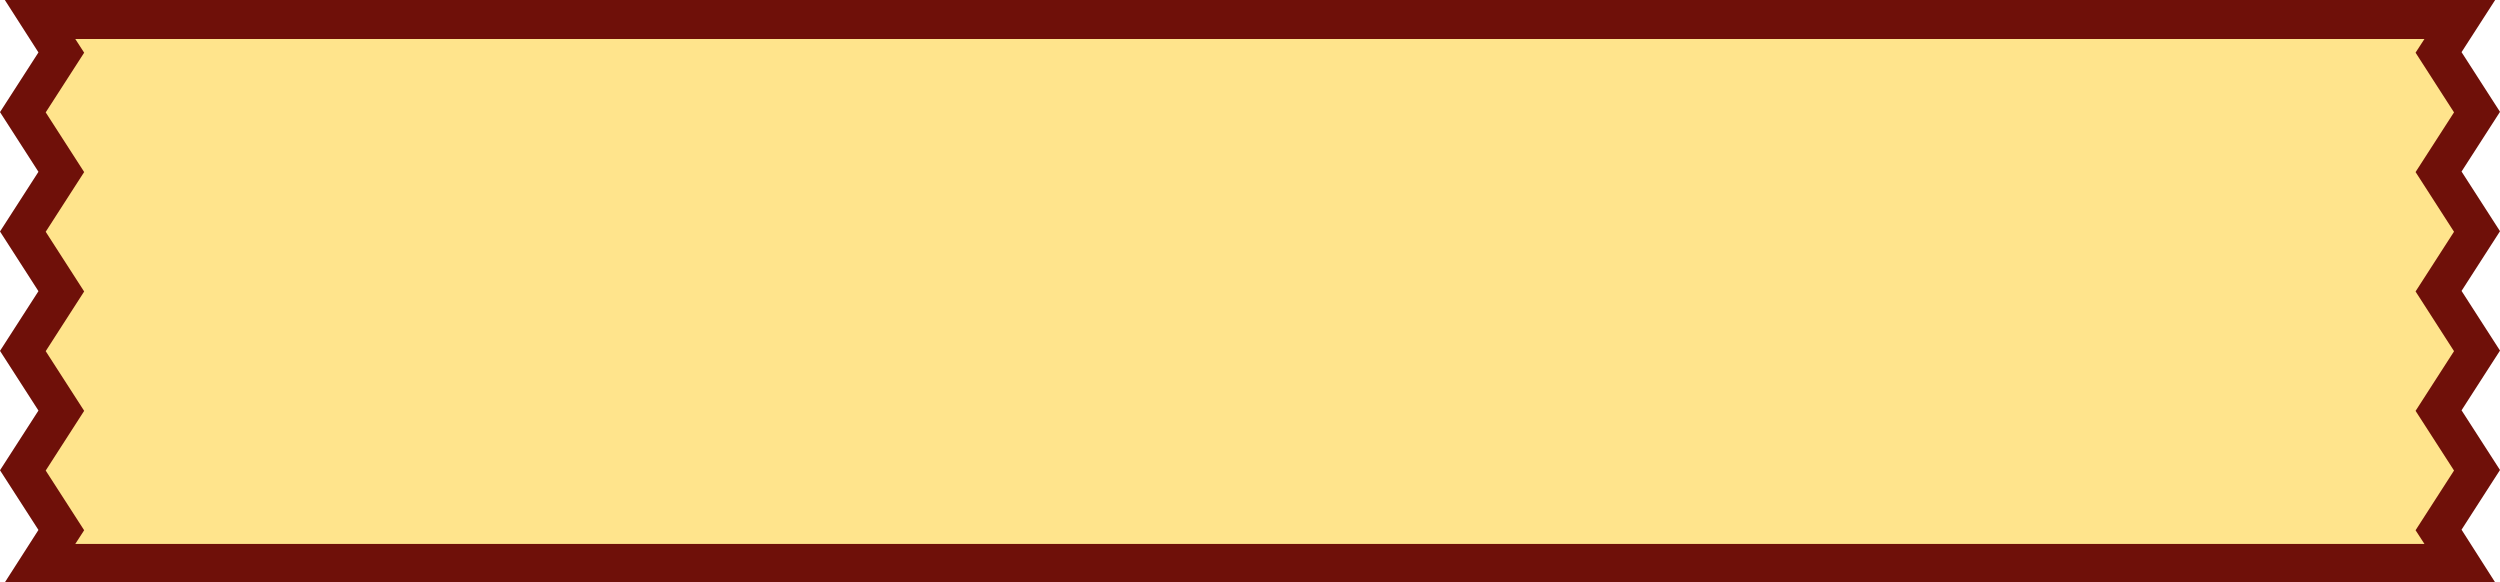
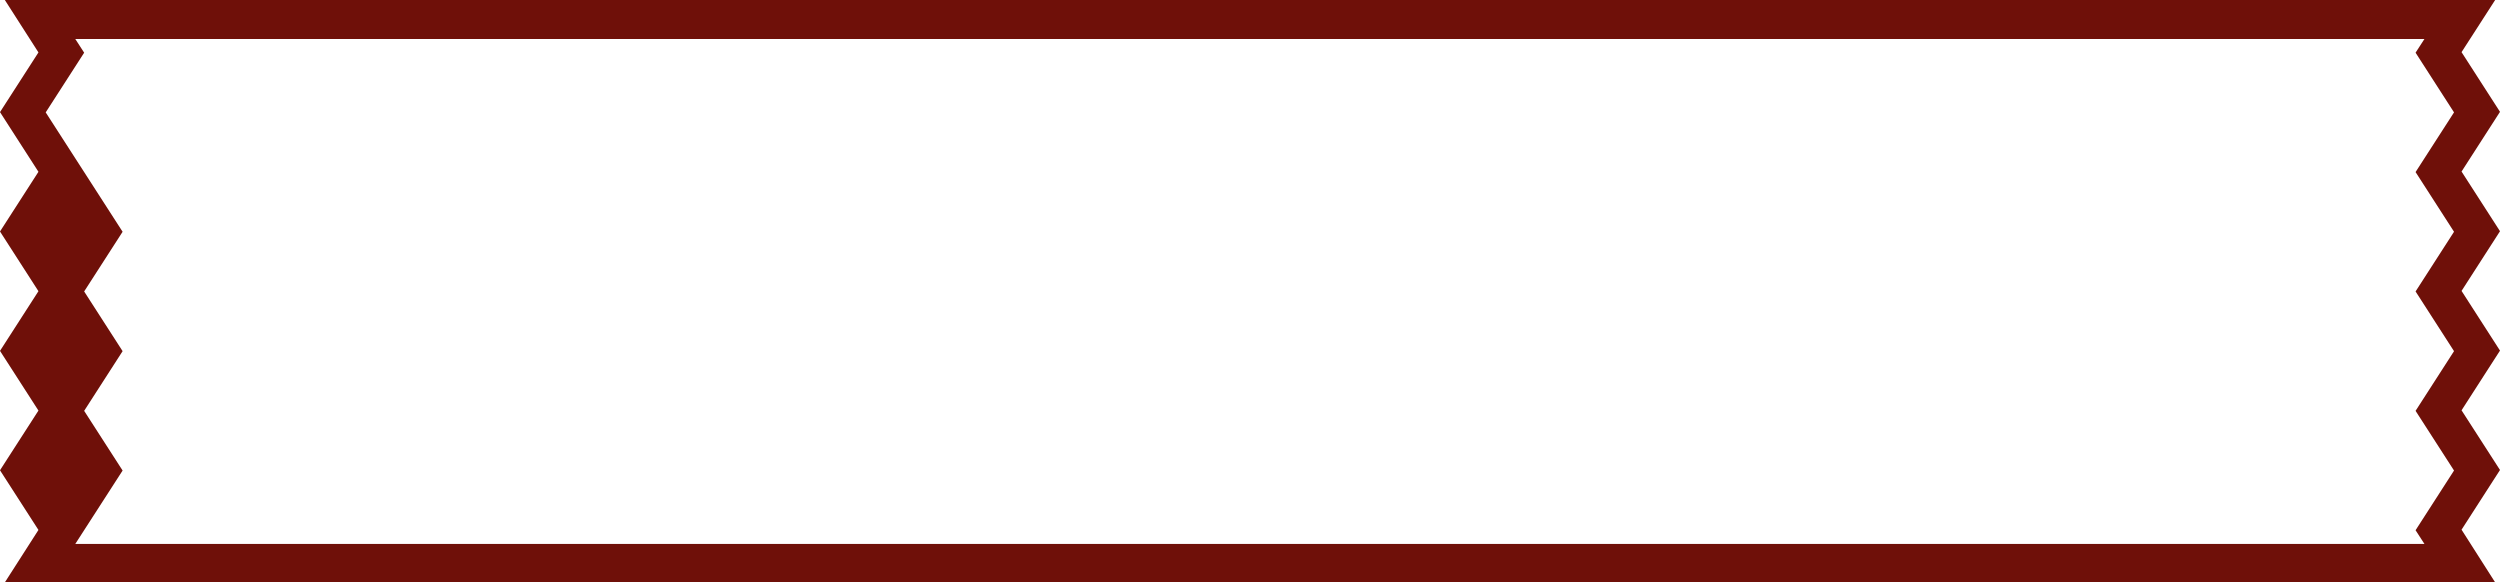
<svg xmlns="http://www.w3.org/2000/svg" fill="#000000" height="216.6" preserveAspectRatio="xMidYMid meet" version="1" viewBox="175.1 531.7 929.8 216.6" width="929.8" zoomAndPan="magnify">
  <g id="change1_1">
-     <path d="M1096.4 617.8L1082.1 640 1096.4 662.2 1082.1 684.4 1096.4 706.6 1082.1 728.8 1090 741.1 190 741.1 197.9 728.8 183.6 706.6 197.9 684.4 183.6 662.2 197.9 640 183.6 617.8 197.9 595.6 183.6 573.4 197.9 551.2 190 538.9 1090 538.9 1082.1 551.1 1096.4 573.4 1082.1 595.6z" fill="#ffe48c" />
-   </g>
+     </g>
  <g id="change2_1">
-     <path d="M1103.1,748.3H176.9l12.5-19.5l-14.3-22.2l14.3-22.2l-14.3-22.2l14.3-22.2l-14.3-22.2l14.3-22.2l-14.3-22.2 l14.3-22.2l-12.5-19.5h926.2l-12.5,19.4l14.3,22.2l-14.3,22.2l14.3,22.2l-14.3,22.2l14.3,22.2l-14.3,22.2l14.3,22.2l-14.3,22.2 L1103.1,748.3z M203.1,734h873.7l-3.3-5.1l14.3-22.2l-14.3-22.2l14.3-22.2l-14.3-22.2l14.3-22.2l-14.3-22.2l14.3-22.2l-14.3-22.2 l3.3-5.1H203.1l3.3,5.1l-14.3,22.2l14.3,22.2l-14.3,22.2l14.3,22.2l-14.3,22.2l14.3,22.2l-14.3,22.2l14.3,22.2L203.1,734z" fill="#6f1009" />
+     <path d="M1103.1,748.3H176.9l12.5-19.5l-14.3-22.2l14.3-22.2l-14.3-22.2l14.3-22.2l-14.3-22.2l14.3-22.2l-14.3-22.2 l14.3-22.2l-12.5-19.5h926.2l-12.5,19.4l14.3,22.2l-14.3,22.2l14.3,22.2l-14.3,22.2l14.3,22.2l-14.3,22.2l14.3,22.2l-14.3,22.2 L1103.1,748.3z M203.1,734h873.7l-3.3-5.1l14.3-22.2l-14.3-22.2l14.3-22.2l-14.3-22.2l14.3-22.2l-14.3-22.2l14.3-22.2l-14.3-22.2 l3.3-5.1H203.1l3.3,5.1l-14.3,22.2l14.3,22.2l14.3,22.2l-14.3,22.2l14.3,22.2l-14.3,22.2l14.3,22.2L203.1,734z" fill="#6f1009" />
  </g>
</svg>